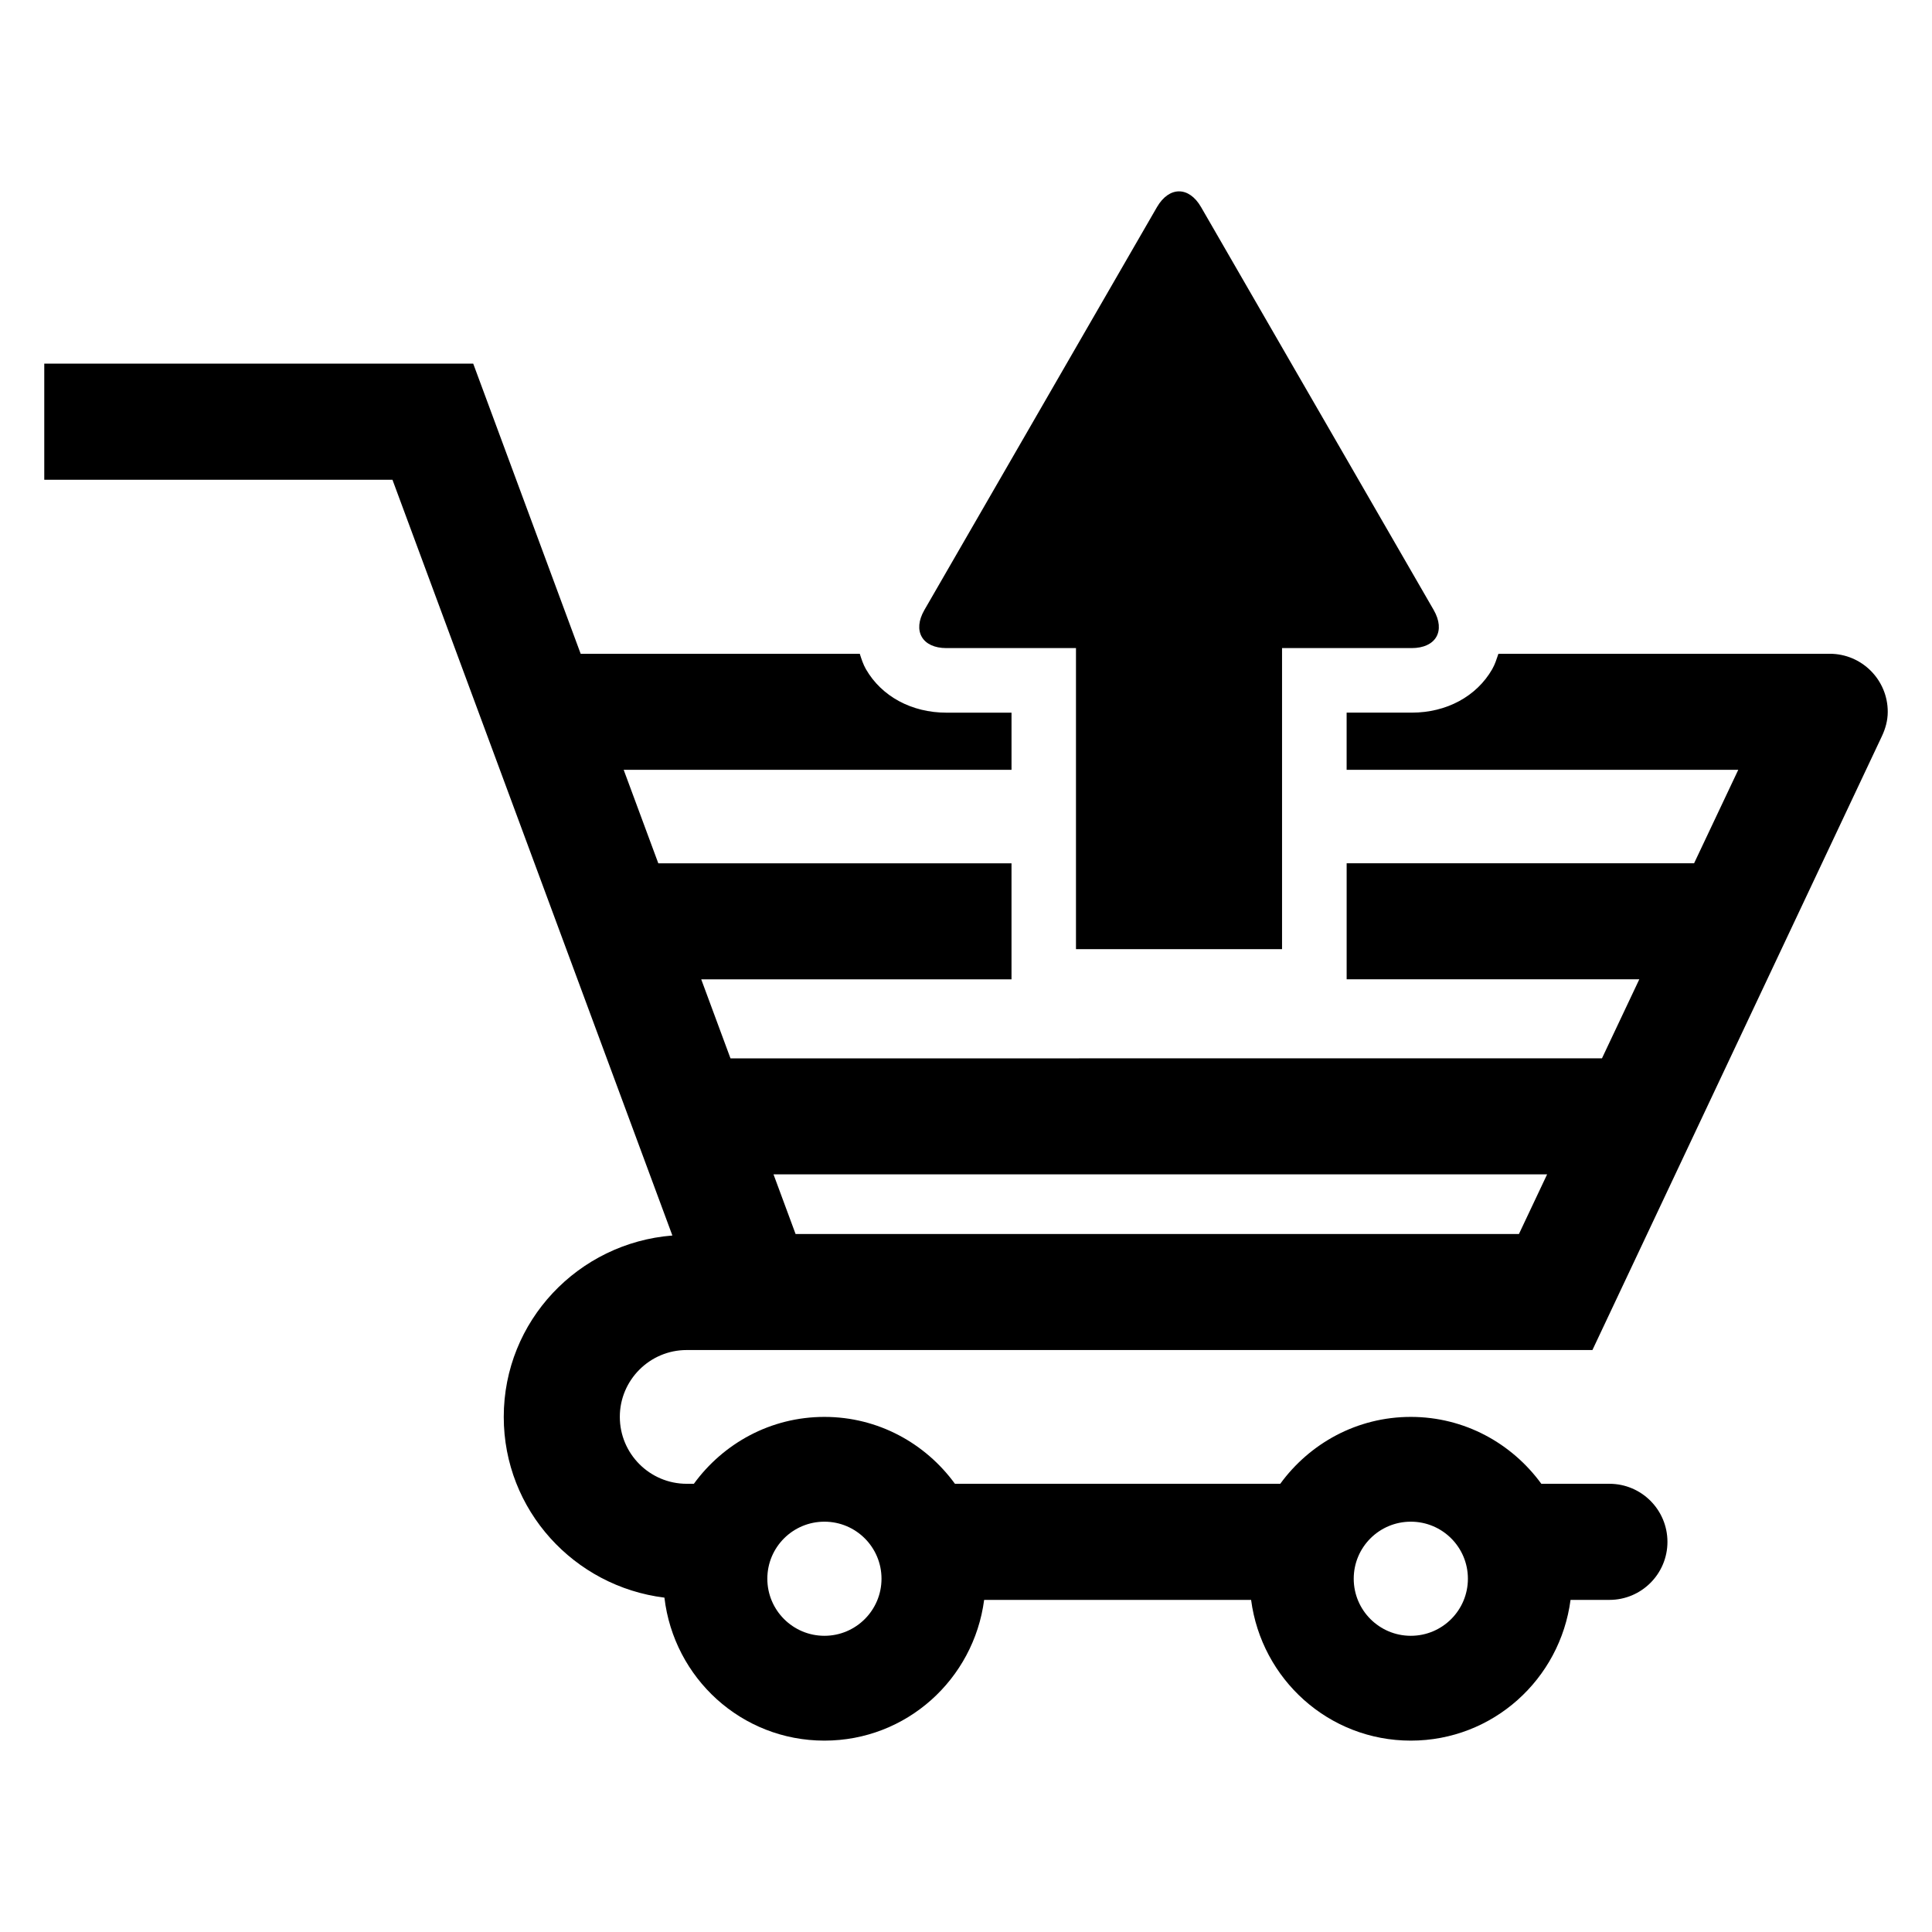
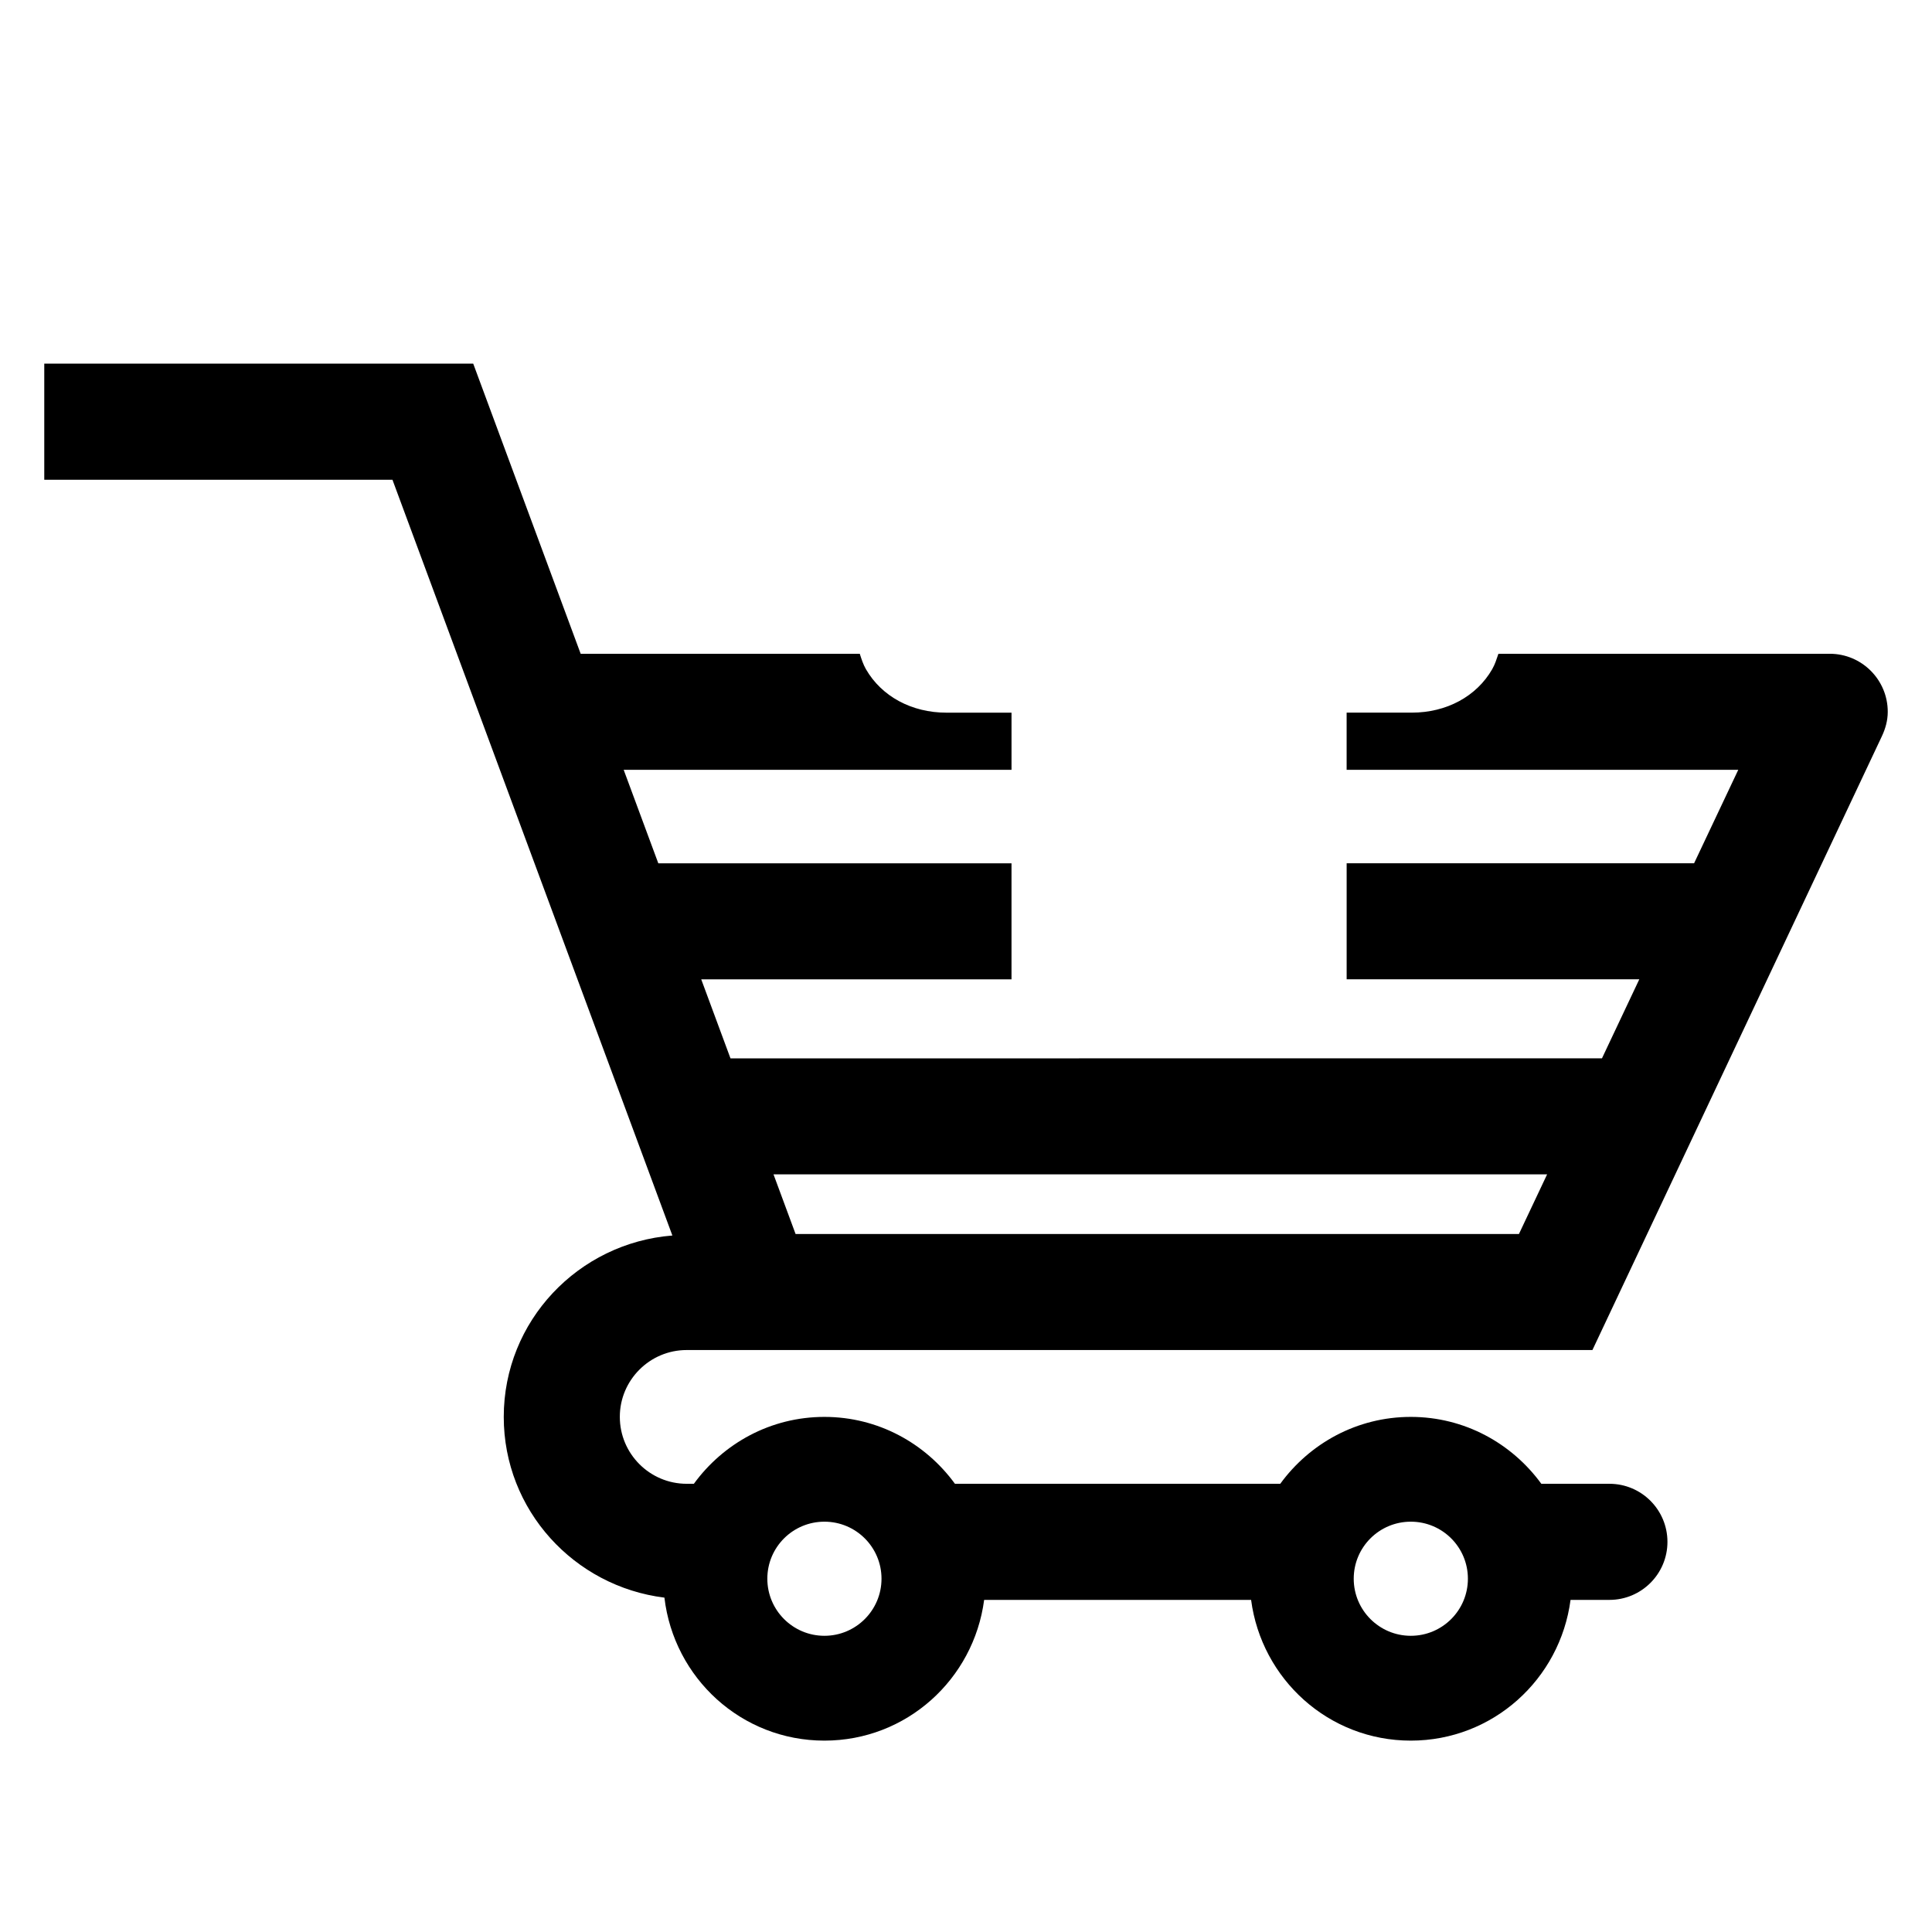
<svg xmlns="http://www.w3.org/2000/svg" fill="#000000" width="800px" height="800px" version="1.1" viewBox="144 144 512 512">
  <g>
    <path d="m325.97 501.77h240.04l76.688-162.62c0.945-2 1.574-4.152 1.574-6.519 0-8.488-6.887-15.375-15.375-15.375h-87.801c-0.473 1.391-0.902 2.793-1.648 4.09-4.152 7.223-12.121 11.512-21.312 11.512h-17.266v15.145h103.79l-11.711 24.777h-92.074v30.746h77.555l-9.895 20.945-230.95 0.008-7.754-20.945h82.227v-30.746h-93.602l-9.176-24.777h102.78v-15.145h-17.25c-9.191 0-17.16-4.289-21.328-11.512-0.734-1.281-1.191-2.703-1.633-4.09l-73.969-0.008-28.473-76.883h-113.68v30.762h92.273l74.184 200.29c-24.93 1.969-44.688 22.656-44.688 48.074 0 24.703 18.656 44.93 42.578 47.891 2.504 21.312 20.41 37.895 42.395 37.895 21.785 0 39.57-16.273 42.336-37.297h70.746c2.762 21.023 20.551 37.297 42.32 37.297 21.77 0 39.57-16.273 42.336-37.297h10.305c8.488 0 15.375-6.887 15.375-15.375 0-8.504-6.887-15.391-15.375-15.391h-18.047c-7.801-10.703-20.336-17.727-34.594-17.727-14.258 0-26.793 7.023-34.594 17.727h-86.211c-7.801-10.703-20.336-17.727-34.594-17.727-14.258 0-26.793 7.023-34.594 17.727h-1.895c-9.785 0-17.727-7.953-17.727-17.727-0.016-9.75 7.941-17.719 17.711-17.719zm228.03-46.551-7.465 15.801h-191.7l-5.848-15.801zm-36.121 92.043c8.367 0 15.129 6.762 15.129 15.113s-6.762 15.129-15.129 15.129c-8.352 0-15.129-6.777-15.129-15.129 0-8.348 6.762-15.113 15.129-15.113zm-155.4 0c8.352 0 15.129 6.762 15.129 15.113s-6.777 15.129-15.129 15.129c-8.352 0-15.129-6.777-15.129-15.129 0-8.348 6.762-15.113 15.129-15.113z" />
-     <path d="m523.94 305.65-24.977-43.266c-3.207-5.574-8.457-14.672-11.695-20.242l-24.977-43.266c-3.207-5.559-8.457-5.543-11.68 0l-24.977 43.262c-3.207 5.574-8.473 14.672-11.68 20.242l-24.977 43.266c-3.207 5.559-0.582 10.105 5.832 10.105h34.336v79.785h54.609v-79.785h34.336c6.426 0.004 9.066-4.512 5.848-10.102z" />
  </g>
</svg>